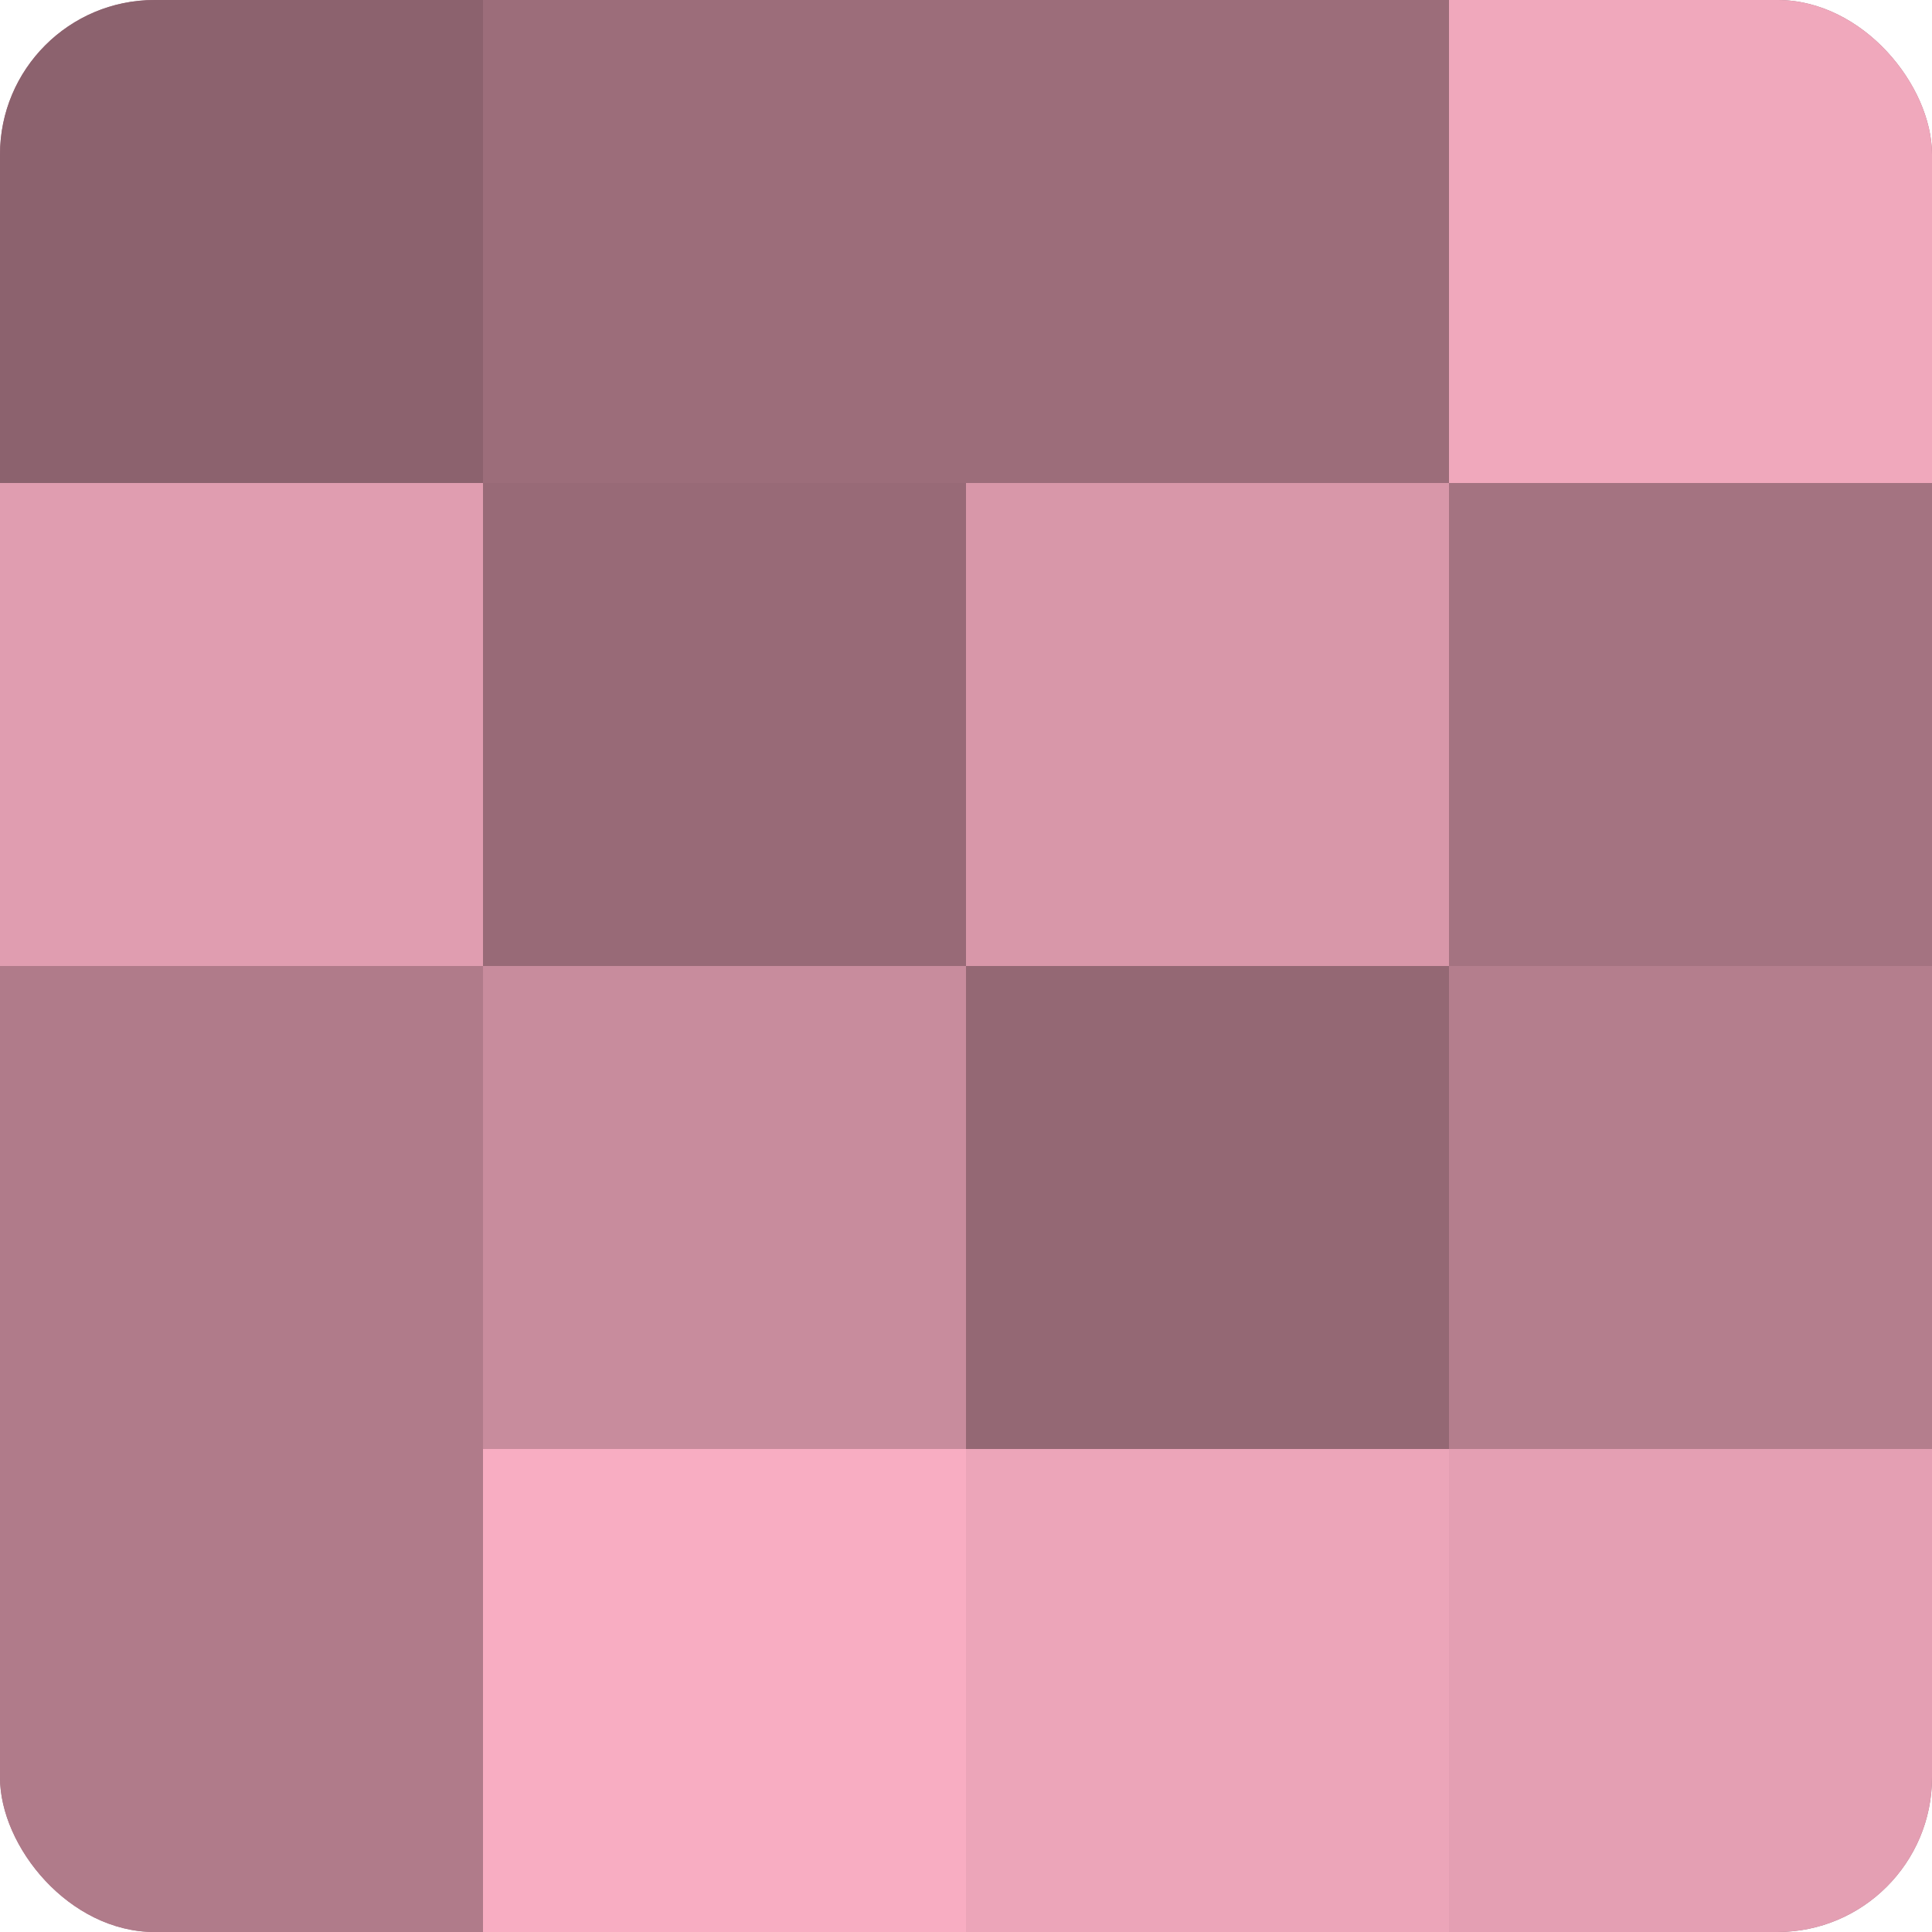
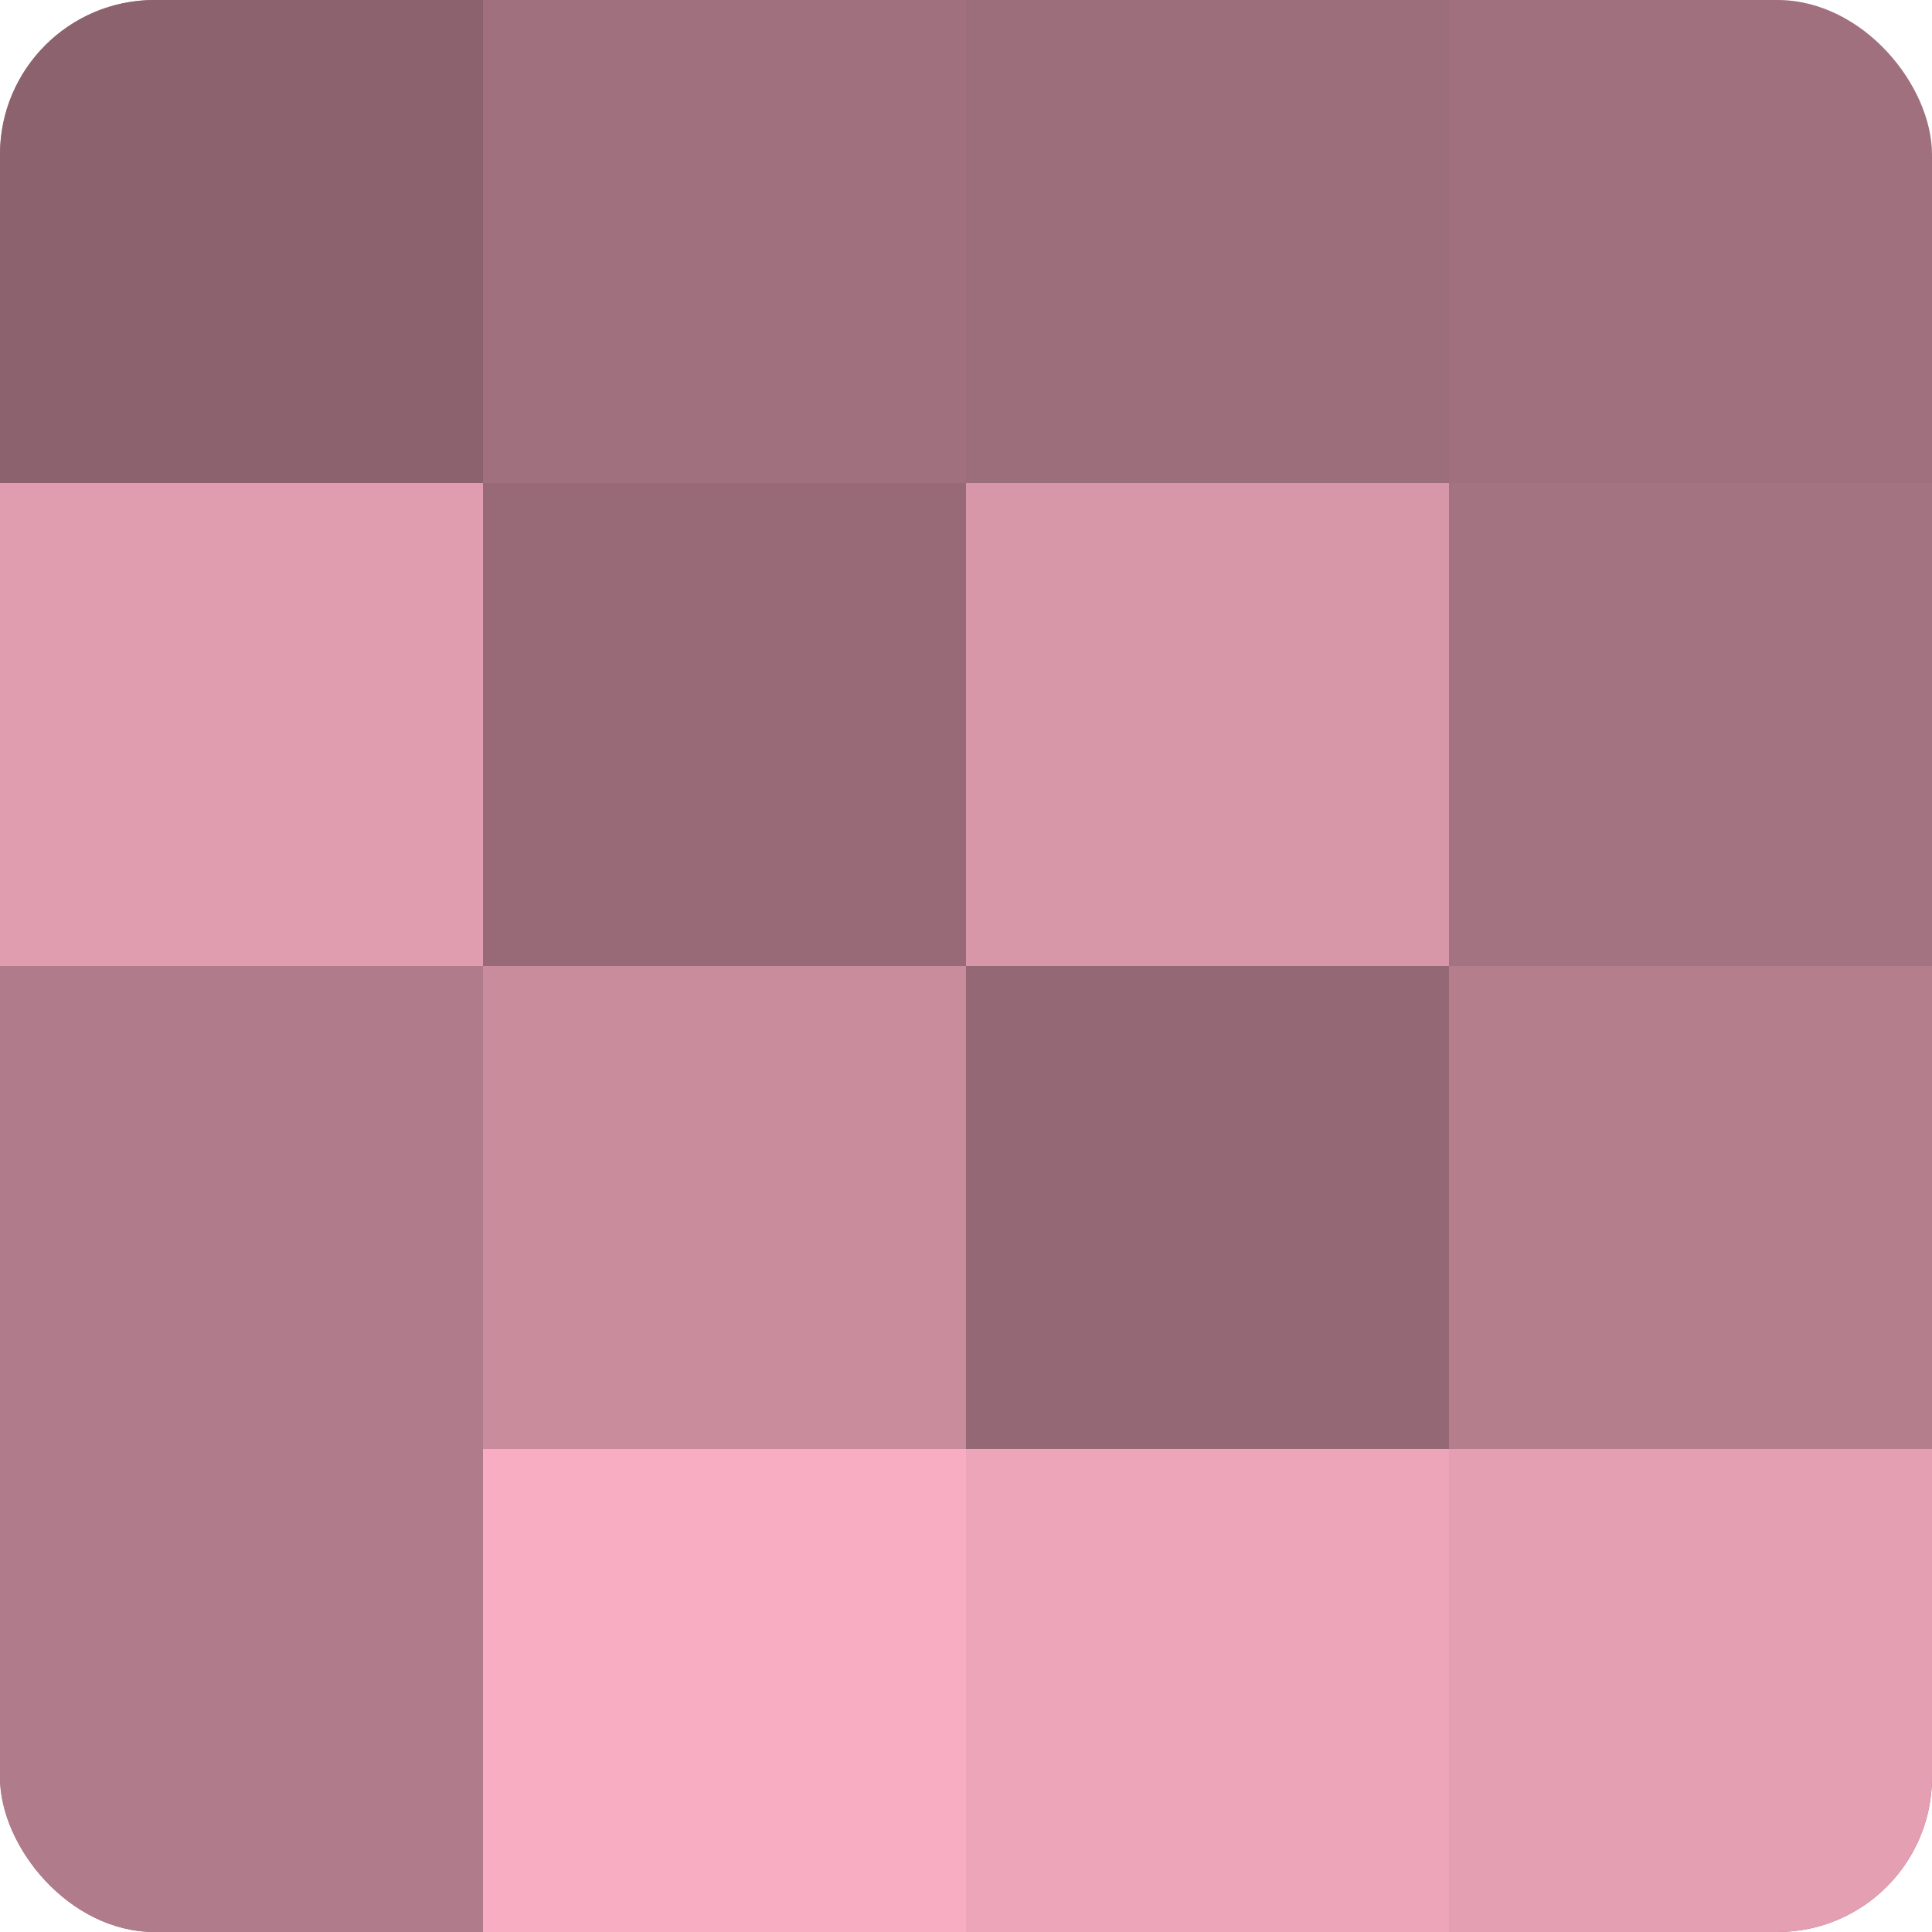
<svg xmlns="http://www.w3.org/2000/svg" width="60" height="60" viewBox="0 0 100 100" preserveAspectRatio="xMidYMid meet">
  <defs>
    <clipPath id="c" width="100" height="100">
      <rect width="100" height="100" rx="8" ry="8" />
    </clipPath>
  </defs>
  <g clip-path="url(#c)">
    <rect width="100" height="100" fill="#a0707e" />
    <rect width="25" height="25" fill="#8c626e" />
    <rect y="25" width="25" height="25" fill="#e09db0" />
    <rect y="50" width="25" height="25" fill="#b07b8a" />
    <rect y="75" width="25" height="25" fill="#b07b8a" />
-     <rect x="25" width="25" height="25" fill="#9c6d7a" />
    <rect x="25" y="25" width="25" height="25" fill="#986a77" />
    <rect x="25" y="50" width="25" height="25" fill="#c88c9d" />
    <rect x="25" y="75" width="25" height="25" fill="#f8adc2" />
    <rect x="50" width="25" height="25" fill="#9c6d7a" />
    <rect x="50" y="25" width="25" height="25" fill="#d897a9" />
    <rect x="50" y="50" width="25" height="25" fill="#946874" />
    <rect x="50" y="75" width="25" height="25" fill="#eca5b9" />
-     <rect x="75" width="25" height="25" fill="#f0a8bc" />
    <rect x="75" y="25" width="25" height="25" fill="#a47381" />
    <rect x="75" y="50" width="25" height="25" fill="#b47e8d" />
    <rect x="75" y="75" width="25" height="25" fill="#e49fb3" />
  </g>
</svg>